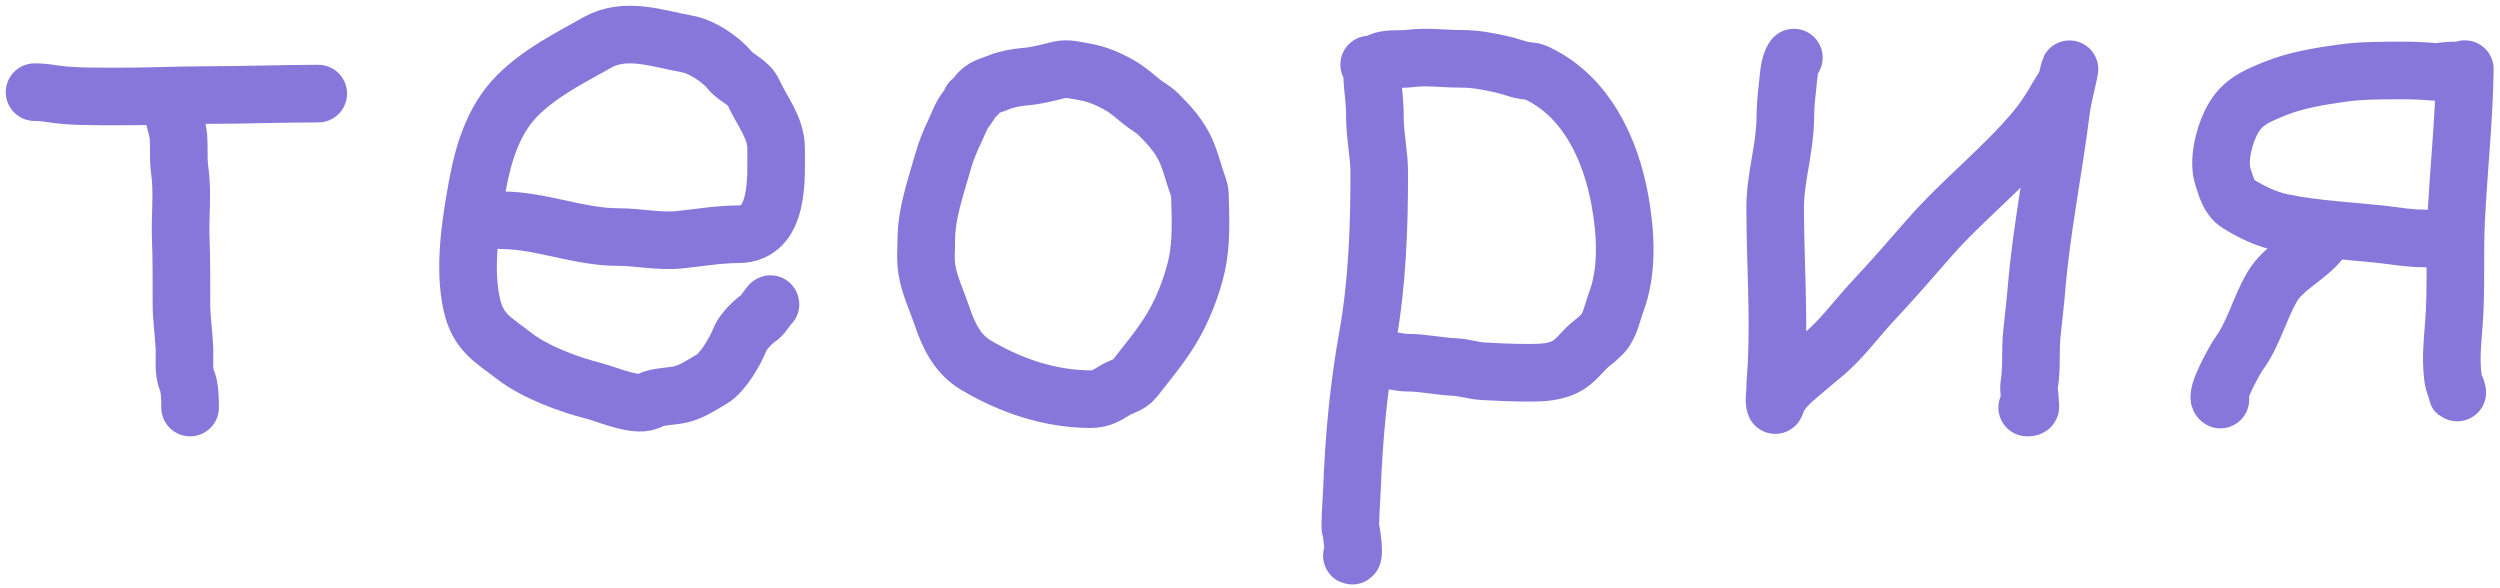
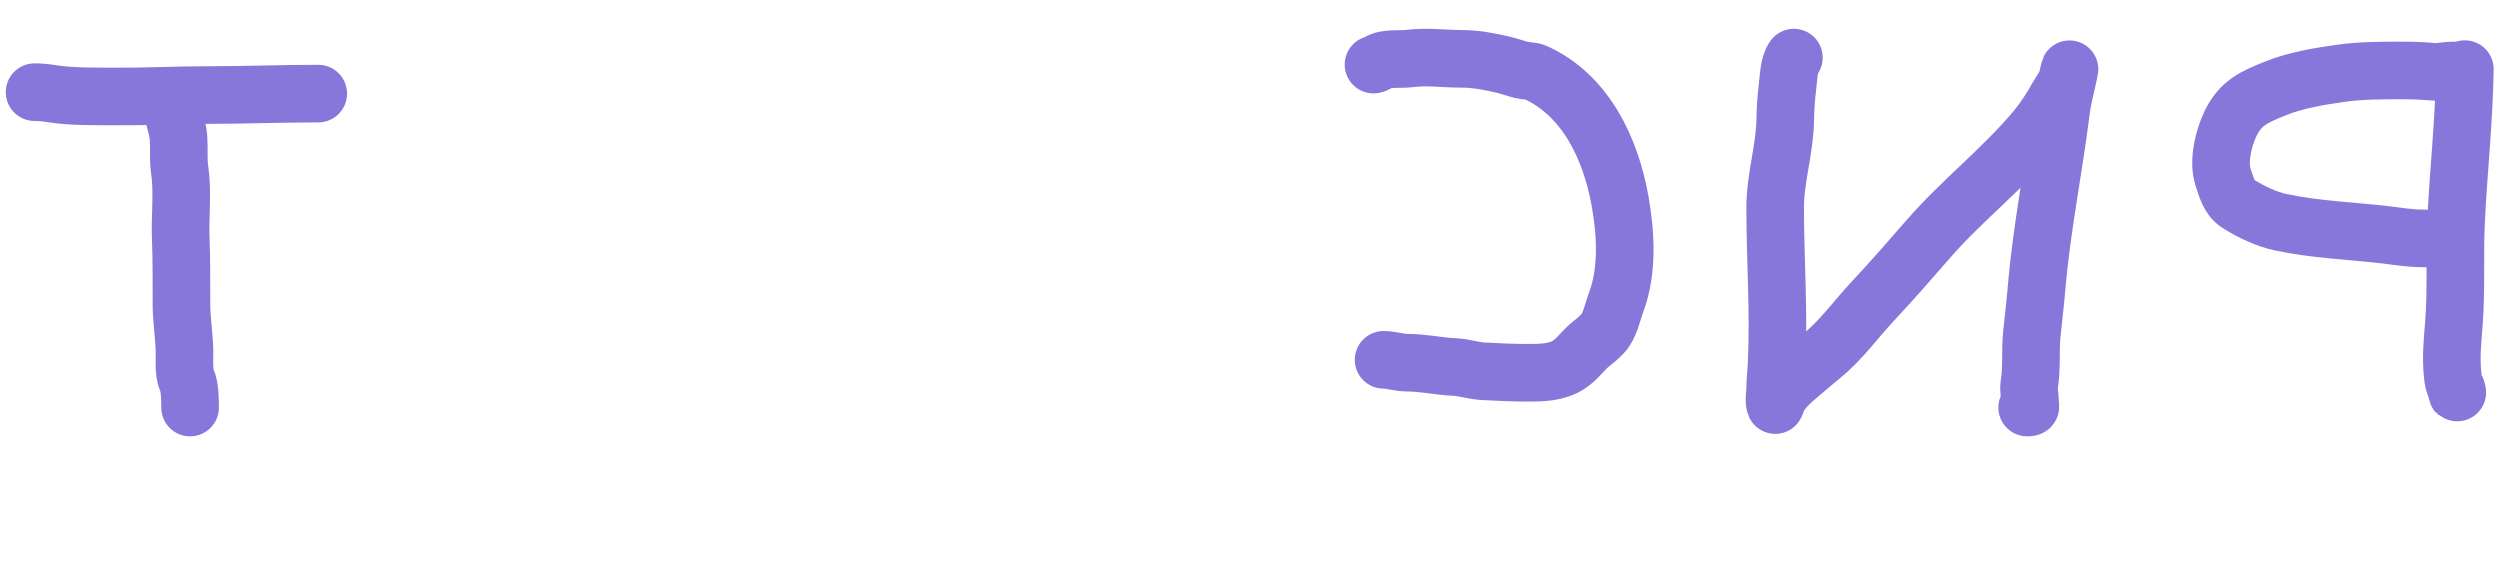
<svg xmlns="http://www.w3.org/2000/svg" width="217" height="51" viewBox="0 0 217 51" fill="none">
-   <path d="M43.562 19.119C46.926 19.119 50.229 20.576 53.655 20.576C55.446 20.576 57.221 20.995 59.026 20.805C60.696 20.629 62.41 20.333 64.086 20.333C67.708 20.333 67.365 15.381 67.365 12.857C67.365 11.067 66.091 9.573 65.421 8.067C64.99 7.095 63.965 6.854 63.357 6.111C62.578 5.159 60.946 4.057 59.7 3.83C57.033 3.345 54.301 2.307 51.833 3.695C49.376 5.078 46.907 6.301 44.898 8.31C42.825 10.382 41.938 13.352 41.43 16.15C40.85 19.337 40.234 23.21 40.944 26.405C41.496 28.891 42.796 29.466 44.655 30.912C46.425 32.289 49.402 33.394 51.563 33.935C52.698 34.218 55.453 35.471 56.489 34.717C56.865 34.444 58.556 34.377 59.106 34.231C60.151 33.955 60.857 33.442 61.778 32.909C62.761 32.34 63.858 30.422 64.261 29.374C64.469 28.833 65.43 27.846 65.907 27.566C66.184 27.403 66.879 26.28 66.879 26.405" stroke="#8777DB" stroke-width="5" stroke-linecap="round" />
  <path d="M155.71 5C155.25 5.614 155.24 6.885 155.148 7.618C155.033 8.537 154.973 9.45 154.96 10.375C154.924 12.946 154.085 15.444 154.085 18C154.085 22.59 154.433 27.148 154.203 31.736C154.17 32.414 154.085 33.069 154.085 33.75C154.085 34.13 153.95 34.804 154.092 35.16C154.102 35.184 154.272 34.715 154.287 34.681C154.633 33.872 155.521 33.077 156.183 32.528C156.847 31.977 157.494 31.405 158.162 30.861C159.84 29.494 161.11 27.692 162.578 26.125C164.251 24.341 165.852 22.491 167.46 20.653C170.371 17.326 173.915 14.595 176.738 11.194C177.434 10.356 178.055 9.391 178.585 8.444C178.871 7.934 179.274 7.447 179.433 6.875C179.49 6.668 179.734 5.514 179.585 6.257C179.358 7.396 179.043 8.462 178.898 9.625C178.256 14.757 177.203 19.864 176.773 25.021C176.662 26.353 176.498 27.671 176.363 29C176.219 30.421 176.375 31.902 176.148 33.312C176.053 33.901 176.21 34.325 176.21 34.875C176.21 35.289 176.39 35.375 175.96 35.375" stroke="#8777DB" stroke-width="5" stroke-linecap="round" />
-   <path d="M84.277 8.772C84.182 9.154 83.823 9.463 83.624 9.8C83.324 10.309 83.13 10.866 82.874 11.397C82.448 12.282 82.096 13.149 81.833 14.091C81.217 16.29 80.402 18.533 80.402 20.834C80.402 21.743 80.306 22.544 80.465 23.466C80.7 24.833 81.346 26.173 81.791 27.494C82.357 29.177 83.143 30.759 84.68 31.675C87.712 33.481 91.141 34.647 94.708 34.647C95.512 34.647 96.092 34.32 96.749 33.897C97.292 33.548 98.033 33.438 98.458 32.897C99.541 31.517 100.741 30.081 101.652 28.584C102.636 26.968 103.465 24.866 103.874 23.022C104.309 21.066 104.208 18.897 104.152 16.897C104.14 16.476 103.938 16.018 103.805 15.619C103.53 14.796 103.319 13.947 102.972 13.154C102.403 11.854 101.549 10.919 100.534 9.904C100.107 9.477 99.56 9.213 99.097 8.834C98.483 8.332 97.878 7.791 97.18 7.397C96.137 6.808 95.192 6.41 94.027 6.216C93.41 6.114 92.662 5.905 92.027 6.05C91.019 6.28 89.993 6.578 88.965 6.654C88.347 6.7 87.333 6.881 86.777 7.119C85.979 7.461 85.286 7.508 84.777 8.272" stroke="#8777DB" stroke-width="5" stroke-linecap="round" />
-   <path d="M118.844 5.605C119.175 6.061 119.09 6.936 119.156 7.467C119.272 8.391 119.344 9.307 119.344 10.237C119.344 11.816 119.719 13.381 119.719 14.98C119.719 19.735 119.555 24.554 118.712 29.244C117.917 33.668 117.526 37.958 117.351 42.425C117.315 43.339 117.236 44.264 117.219 45.175C117.214 45.43 117.173 45.76 117.247 46.008C117.36 46.39 117.598 48.358 117.344 48.23" stroke="#8777DB" stroke-width="5" stroke-linecap="round" />
  <path d="M119.219 5.606C119.445 5.577 119.746 5.328 119.997 5.259C120.753 5.05 121.6 5.176 122.372 5.078C123.871 4.888 125.304 5.106 126.795 5.106C128.082 5.106 129.1 5.308 130.316 5.578C130.921 5.712 131.5 5.929 132.094 6.078C132.471 6.172 132.935 6.133 133.288 6.293C137.656 8.279 139.819 12.938 140.622 17.453C141.125 20.286 141.309 23.498 140.281 26.238C139.967 27.074 139.733 28.341 139.094 28.981C138.811 29.264 138.539 29.519 138.219 29.759C137.466 30.323 136.946 31.163 136.163 31.661C135.115 32.328 133.861 32.356 132.656 32.356C131.331 32.356 130.035 32.297 128.719 32.224C127.884 32.177 127.079 31.892 126.247 31.856C124.887 31.797 123.521 31.481 122.163 31.481C121.448 31.481 120.738 31.231 120.094 31.231" stroke="#8777DB" stroke-width="5" stroke-linecap="round" />
  <path d="M3 8C3.497 8 3.966 8.047 4.458 8.125C6.236 8.407 8.172 8.362 9.972 8.375C12.675 8.395 15.37 8.25 18.069 8.25C21.264 8.25 24.442 8.125 27.625 8.125" stroke="#8777DB" stroke-width="5" stroke-linecap="round" />
  <path d="M14.875 9C14.957 9.983 15.418 10.928 15.493 11.938C15.563 12.882 15.458 13.812 15.597 14.75C15.88 16.656 15.614 18.787 15.688 20.701C15.76 22.592 15.75 24.483 15.75 26.375C15.75 27.622 15.941 28.884 16.007 30.132C16.049 30.933 15.894 32.262 16.222 33C16.489 33.601 16.5 34.717 16.5 35.375" stroke="#8777DB" stroke-width="5" stroke-linecap="round" />
  <path d="M213.949 6C213.887 10.373 213.408 14.719 213.192 19.084C213.042 22.113 213.233 25.151 212.991 28.178C212.871 29.681 212.728 31.078 212.894 32.569C212.937 32.957 213 33.345 213.192 33.69C213.259 33.811 213.375 34.482 213.25 33.981" stroke="#8777DB" stroke-width="5" stroke-linecap="round" />
  <path d="M212.9 6.117C212.307 6.117 211.757 6.282 211.151 6.227C210.253 6.145 209.373 6.117 208.469 6.117C206.748 6.117 204.979 6.115 203.275 6.35C201.354 6.615 199.258 6.961 197.452 7.697C195.709 8.407 194.477 8.911 193.611 10.722C193.004 11.99 192.508 14.015 192.963 15.379C193.244 16.221 193.466 17.177 194.271 17.685C195.38 18.384 196.693 19.017 197.976 19.291C200.947 19.925 203.927 20.025 206.928 20.366C208.061 20.495 209.122 20.69 210.27 20.69C210.865 20.69 211.676 20.836 212.2 20.574" stroke="#8777DB" stroke-width="5" stroke-linecap="round" />
-   <path d="M201.475 20.807C200.269 22.384 198.229 23.17 197.213 24.913C196.136 26.759 195.608 28.992 194.337 30.717C194.054 31.1 192.19 34.411 192.73 34.681" stroke="#8777DB" stroke-width="5" stroke-linecap="round" />
</svg>